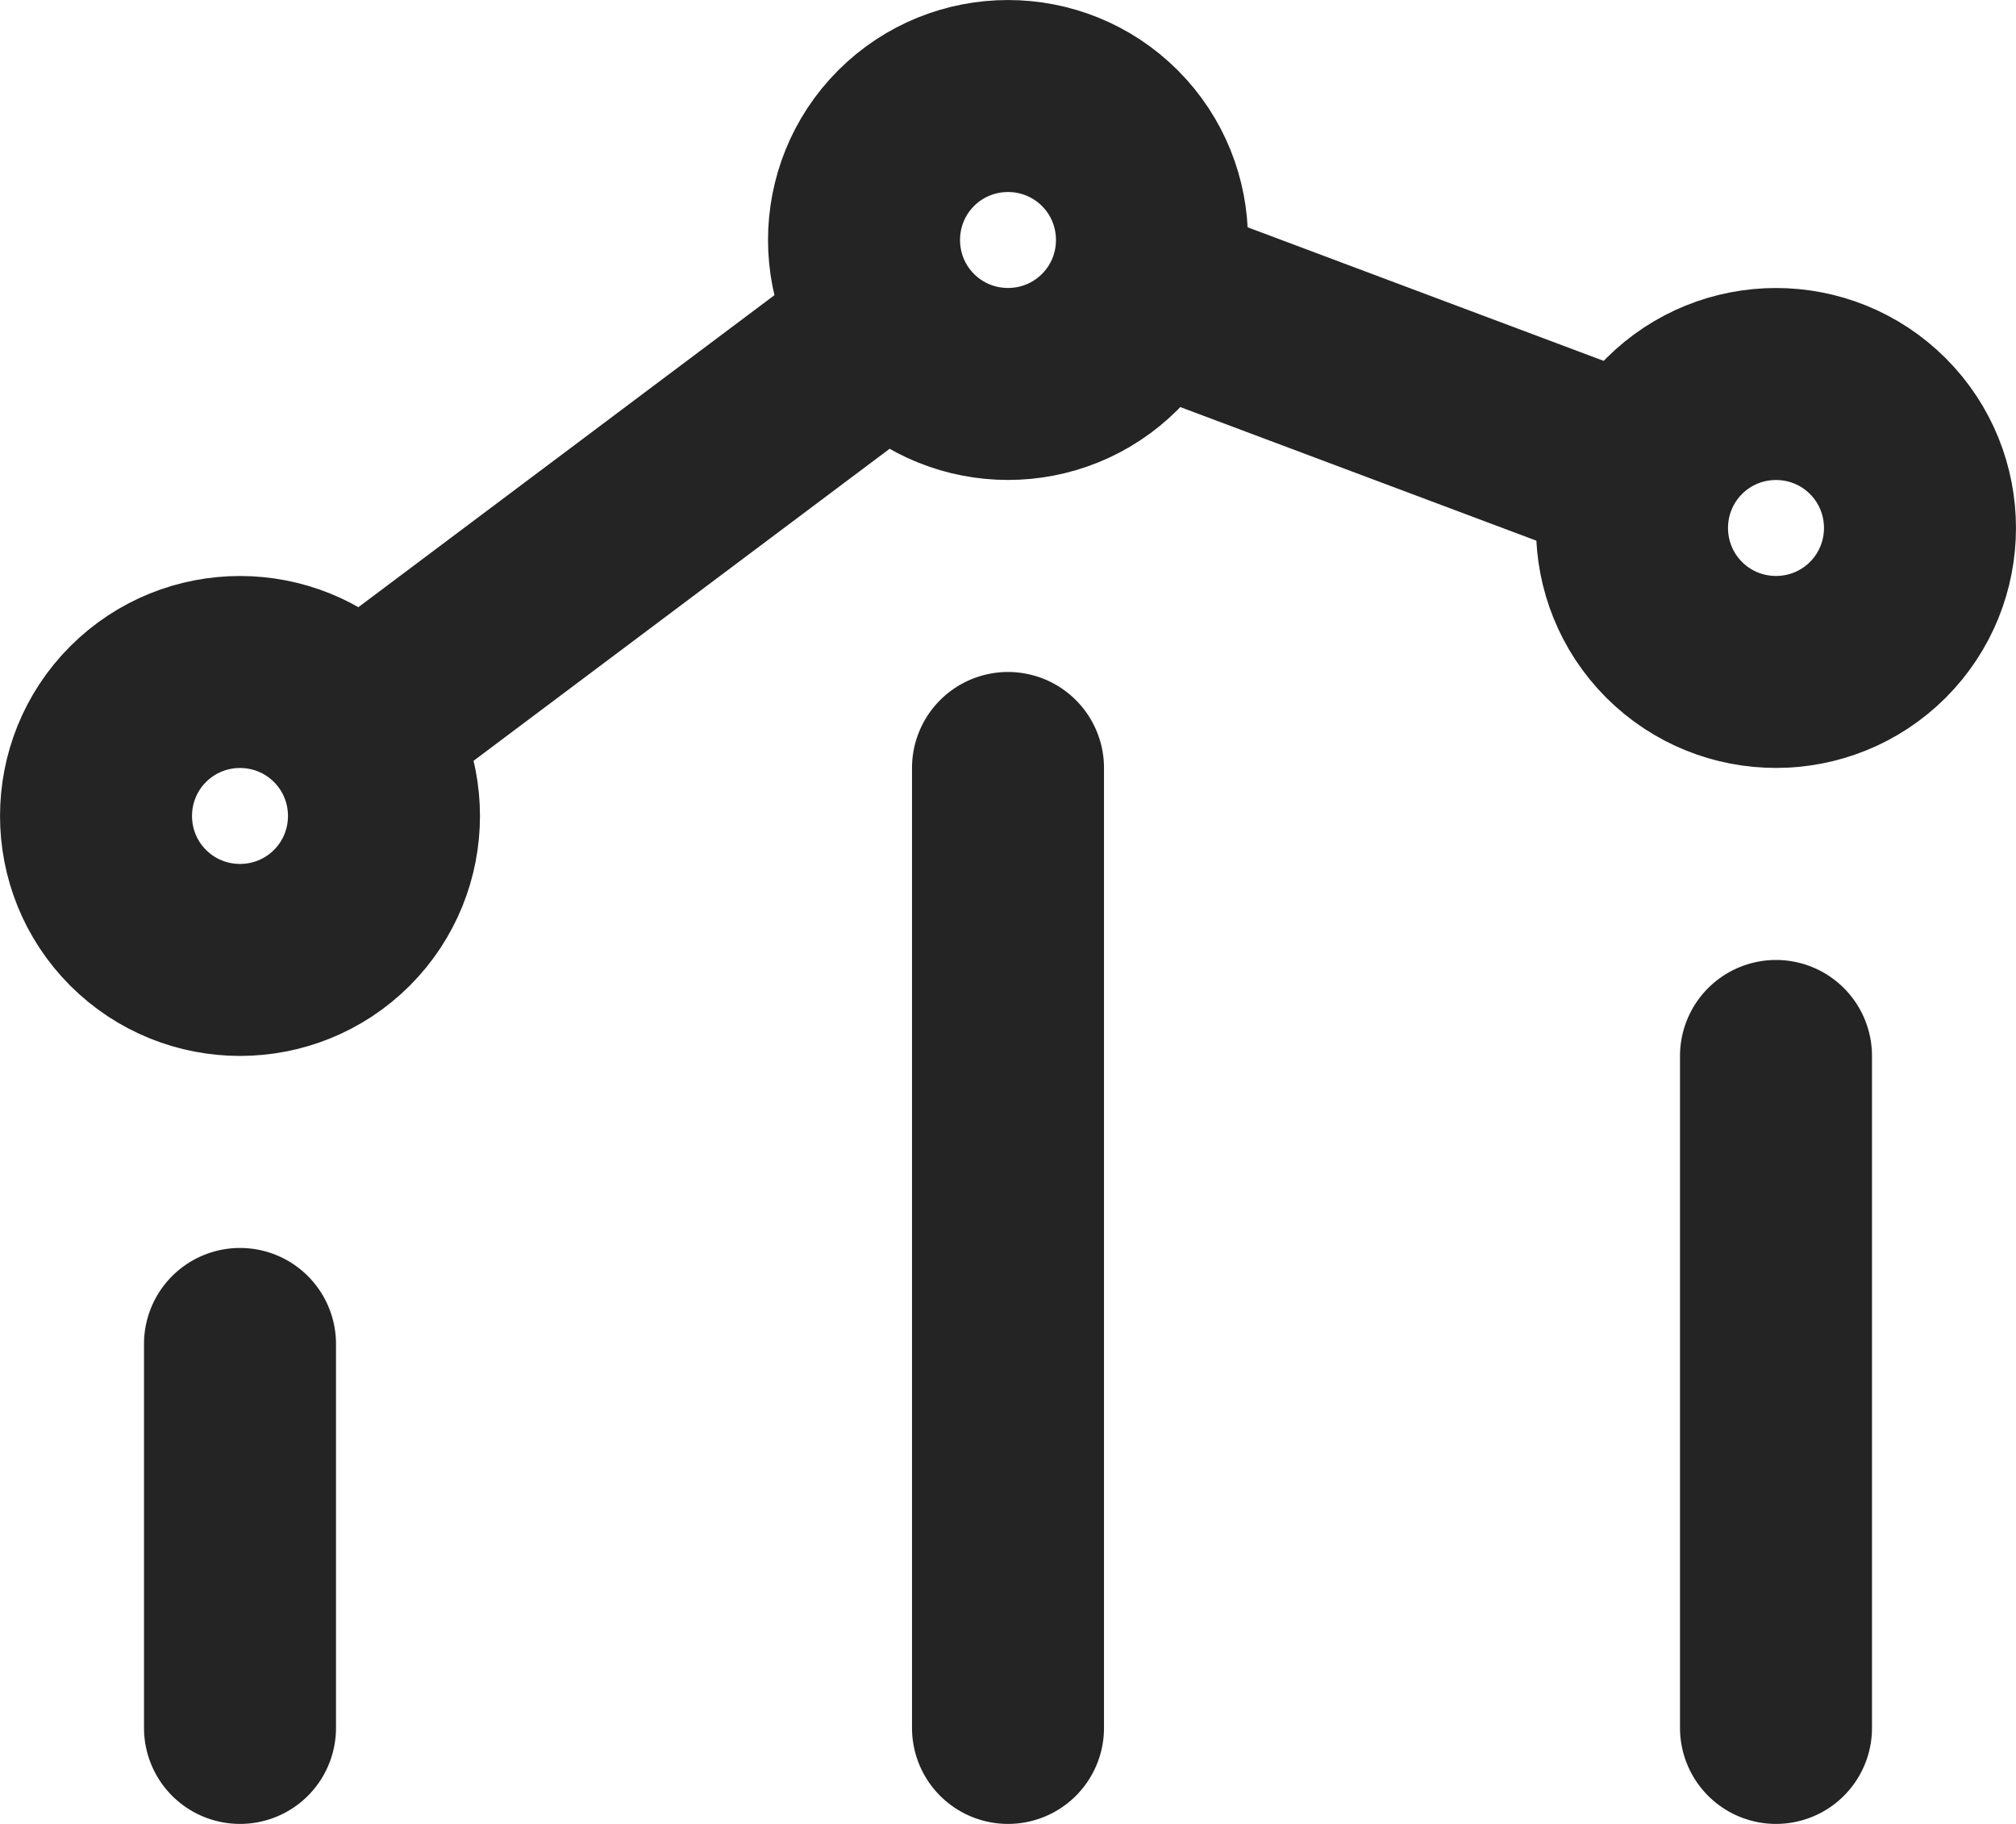
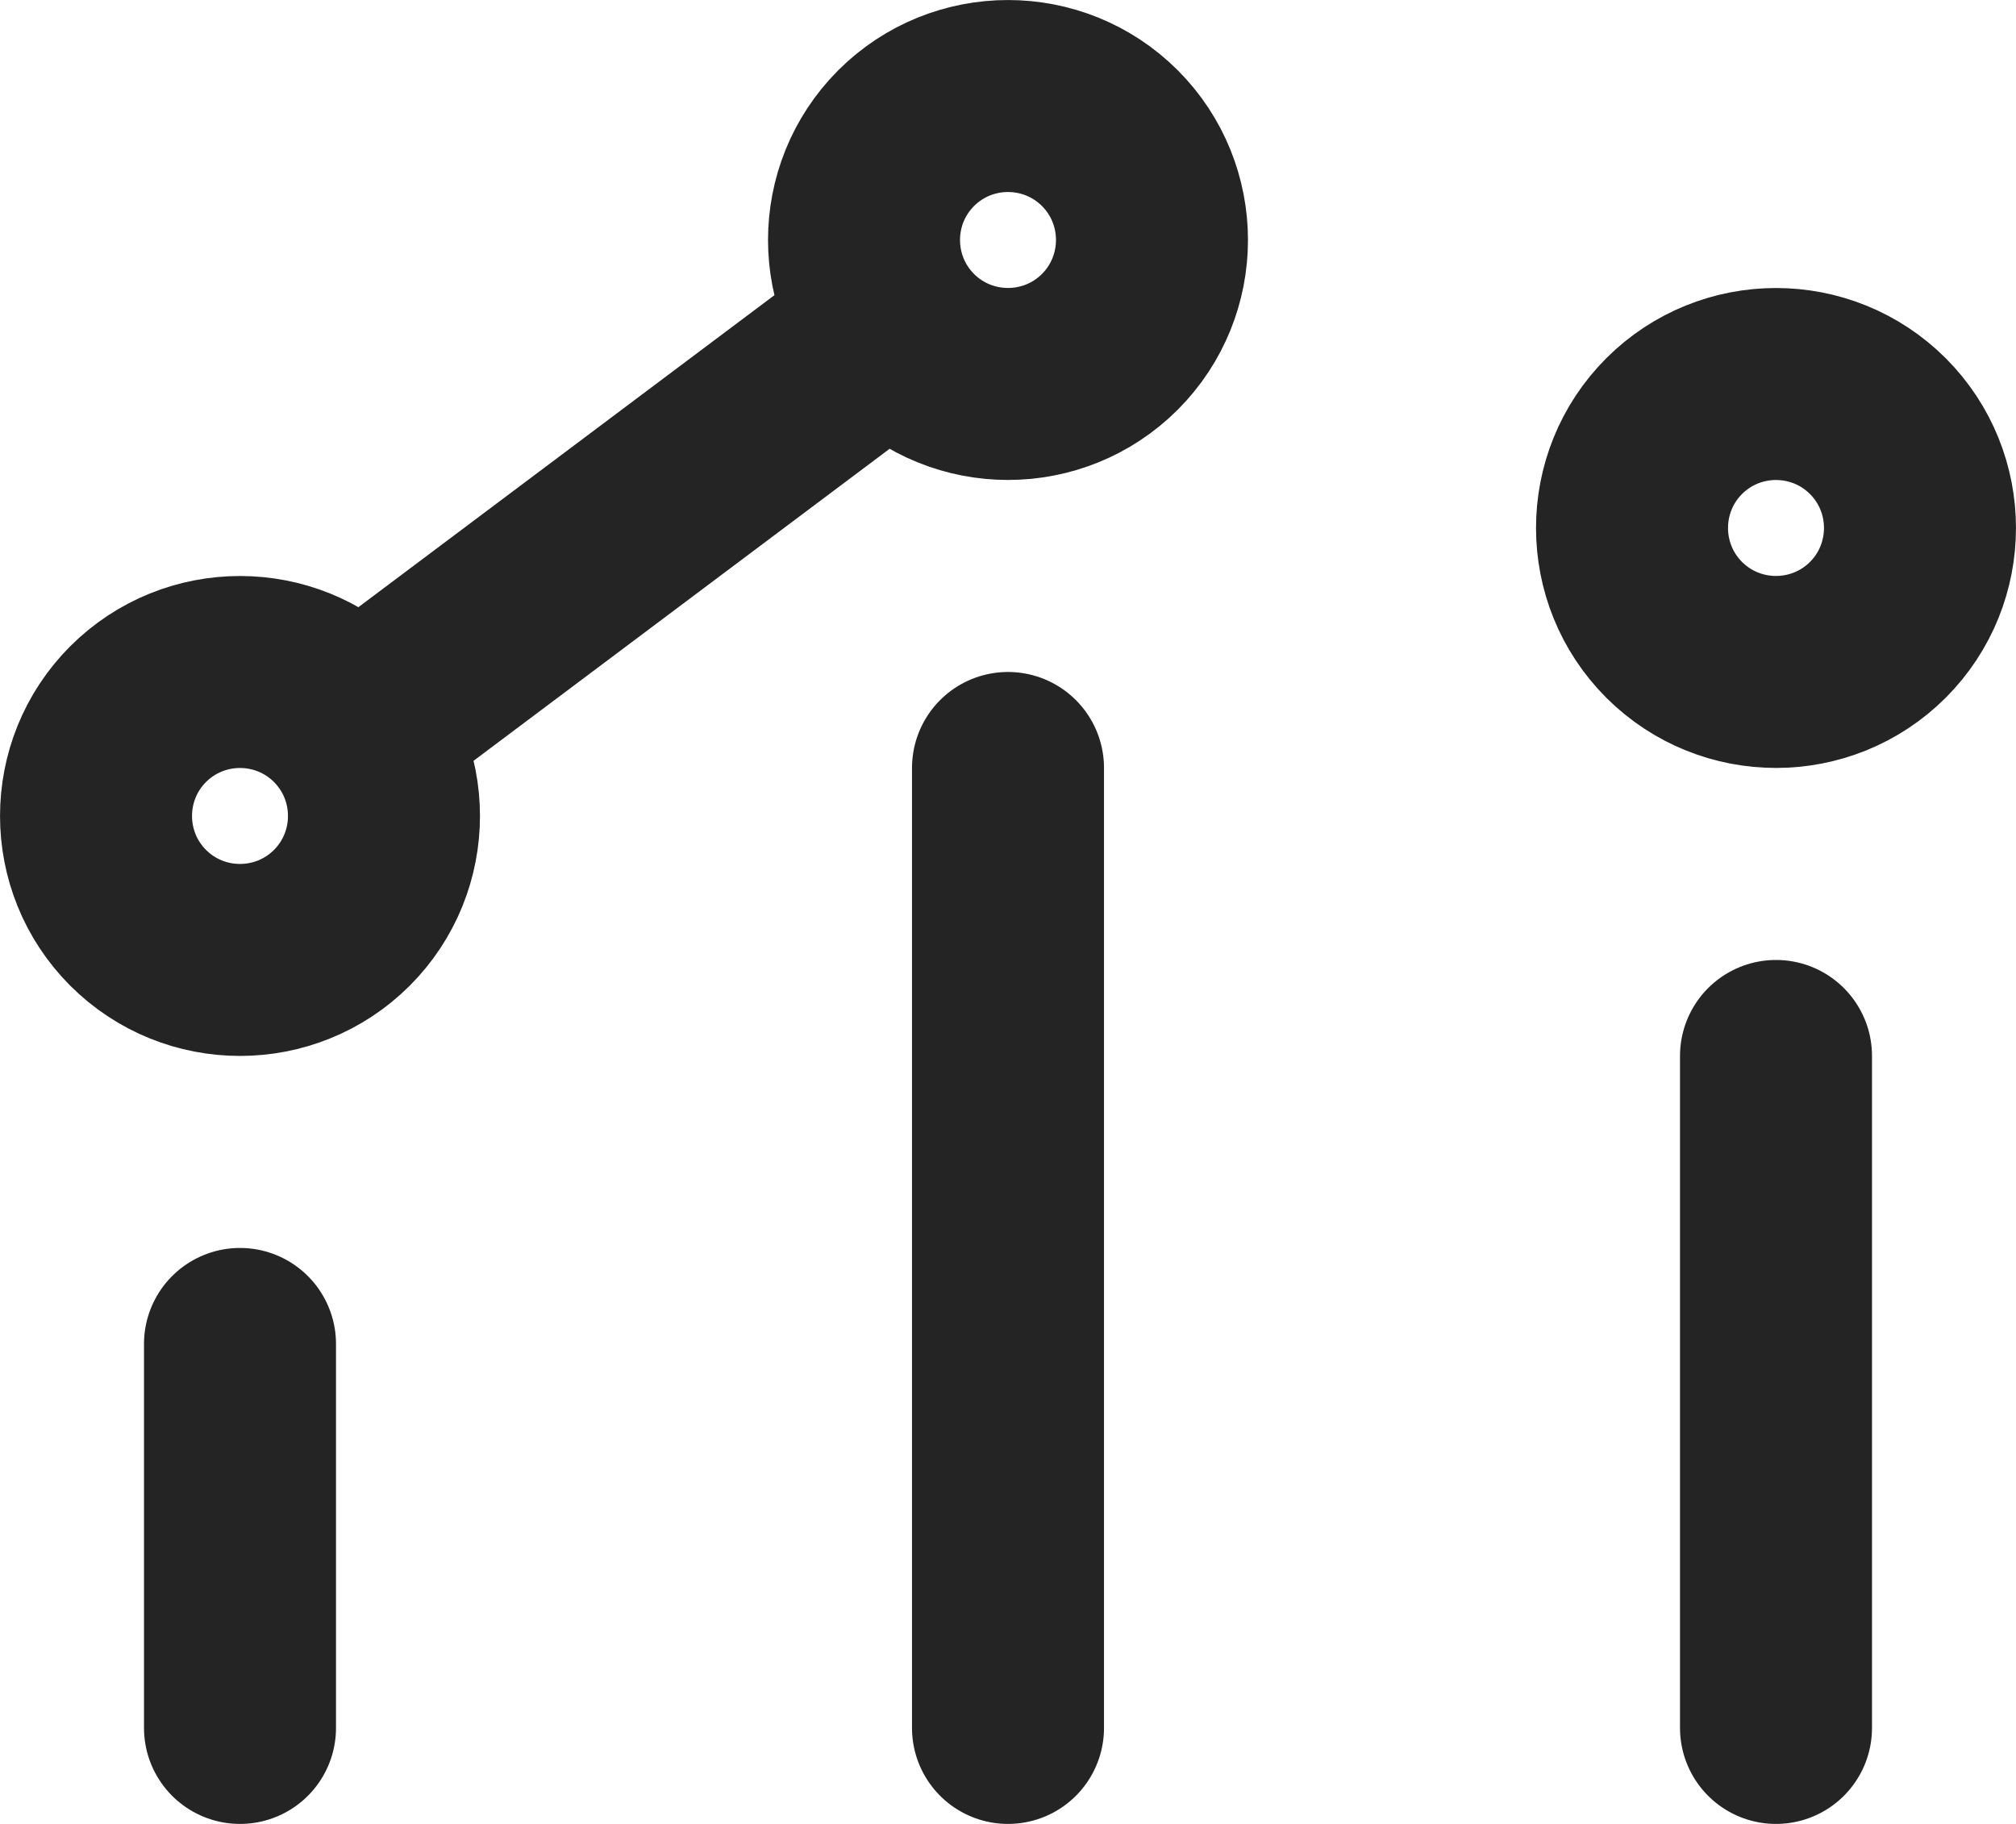
<svg xmlns="http://www.w3.org/2000/svg" viewBox="0 0 21 19" fill="none">
-   <path d="M18.5 18V11M10.5 18V8M2.5 18L2.5 14M11.907 3.027L17.075 4.966M9.299 3.401L3.7 7.6M19.561 4.439C20.146 5.025 20.146 5.975 19.561 6.561C18.975 7.146 18.025 7.146 17.439 6.561C16.854 5.975 16.854 5.025 17.439 4.439C18.025 3.854 18.975 3.854 19.561 4.439ZM3.561 7.439C4.146 8.025 4.146 8.975 3.561 9.561C2.975 10.146 2.025 10.146 1.439 9.561C0.854 8.975 0.854 8.025 1.439 7.439C2.025 6.854 2.975 6.854 3.561 7.439ZM11.561 1.439C12.146 2.025 12.146 2.975 11.561 3.561C10.975 4.146 10.025 4.146 9.439 3.561C8.854 2.975 8.854 2.025 9.439 1.439C10.025 0.854 10.975 0.854 11.561 1.439Z" stroke="#242424" stroke-width="2" stroke-linecap="round" stroke-linejoin="round" />
+   <path d="M18.5 18V11M10.5 18V8M2.5 18L2.5 14M11.907 3.027M9.299 3.401L3.7 7.6M19.561 4.439C20.146 5.025 20.146 5.975 19.561 6.561C18.975 7.146 18.025 7.146 17.439 6.561C16.854 5.975 16.854 5.025 17.439 4.439C18.025 3.854 18.975 3.854 19.561 4.439ZM3.561 7.439C4.146 8.025 4.146 8.975 3.561 9.561C2.975 10.146 2.025 10.146 1.439 9.561C0.854 8.975 0.854 8.025 1.439 7.439C2.025 6.854 2.975 6.854 3.561 7.439ZM11.561 1.439C12.146 2.025 12.146 2.975 11.561 3.561C10.975 4.146 10.025 4.146 9.439 3.561C8.854 2.975 8.854 2.025 9.439 1.439C10.025 0.854 10.975 0.854 11.561 1.439Z" stroke="#242424" stroke-width="2" stroke-linecap="round" stroke-linejoin="round" />
</svg>